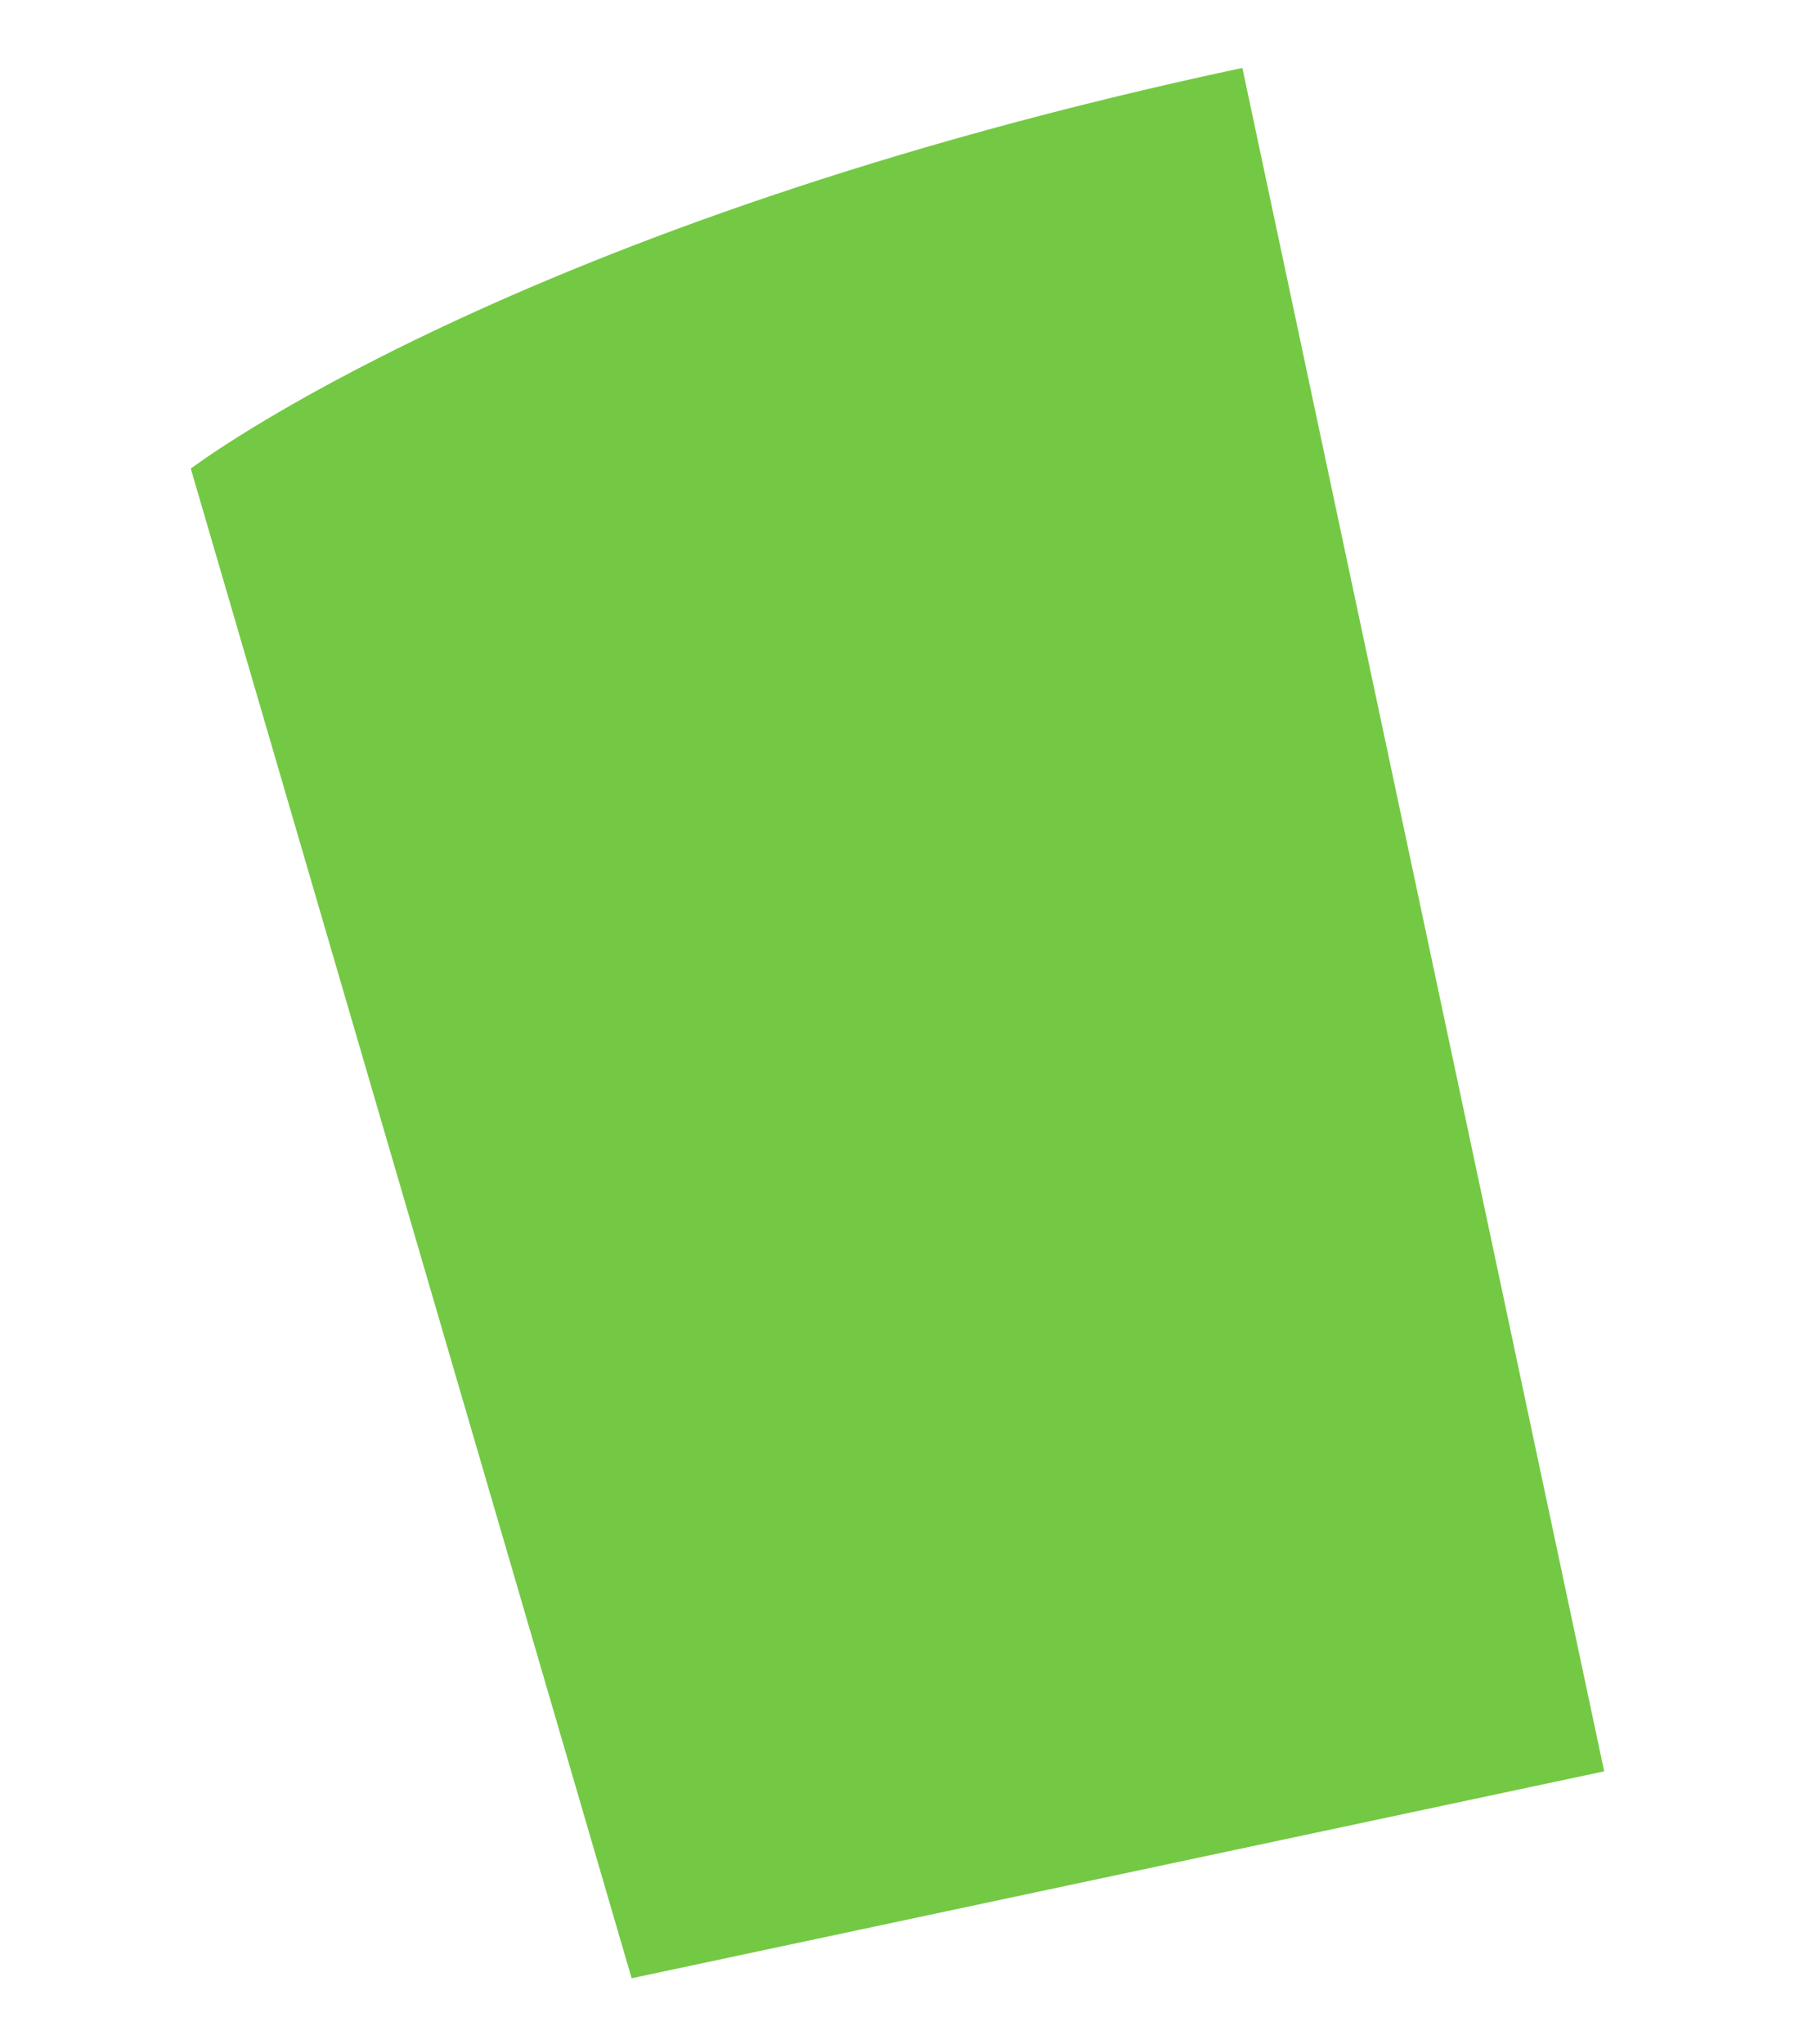
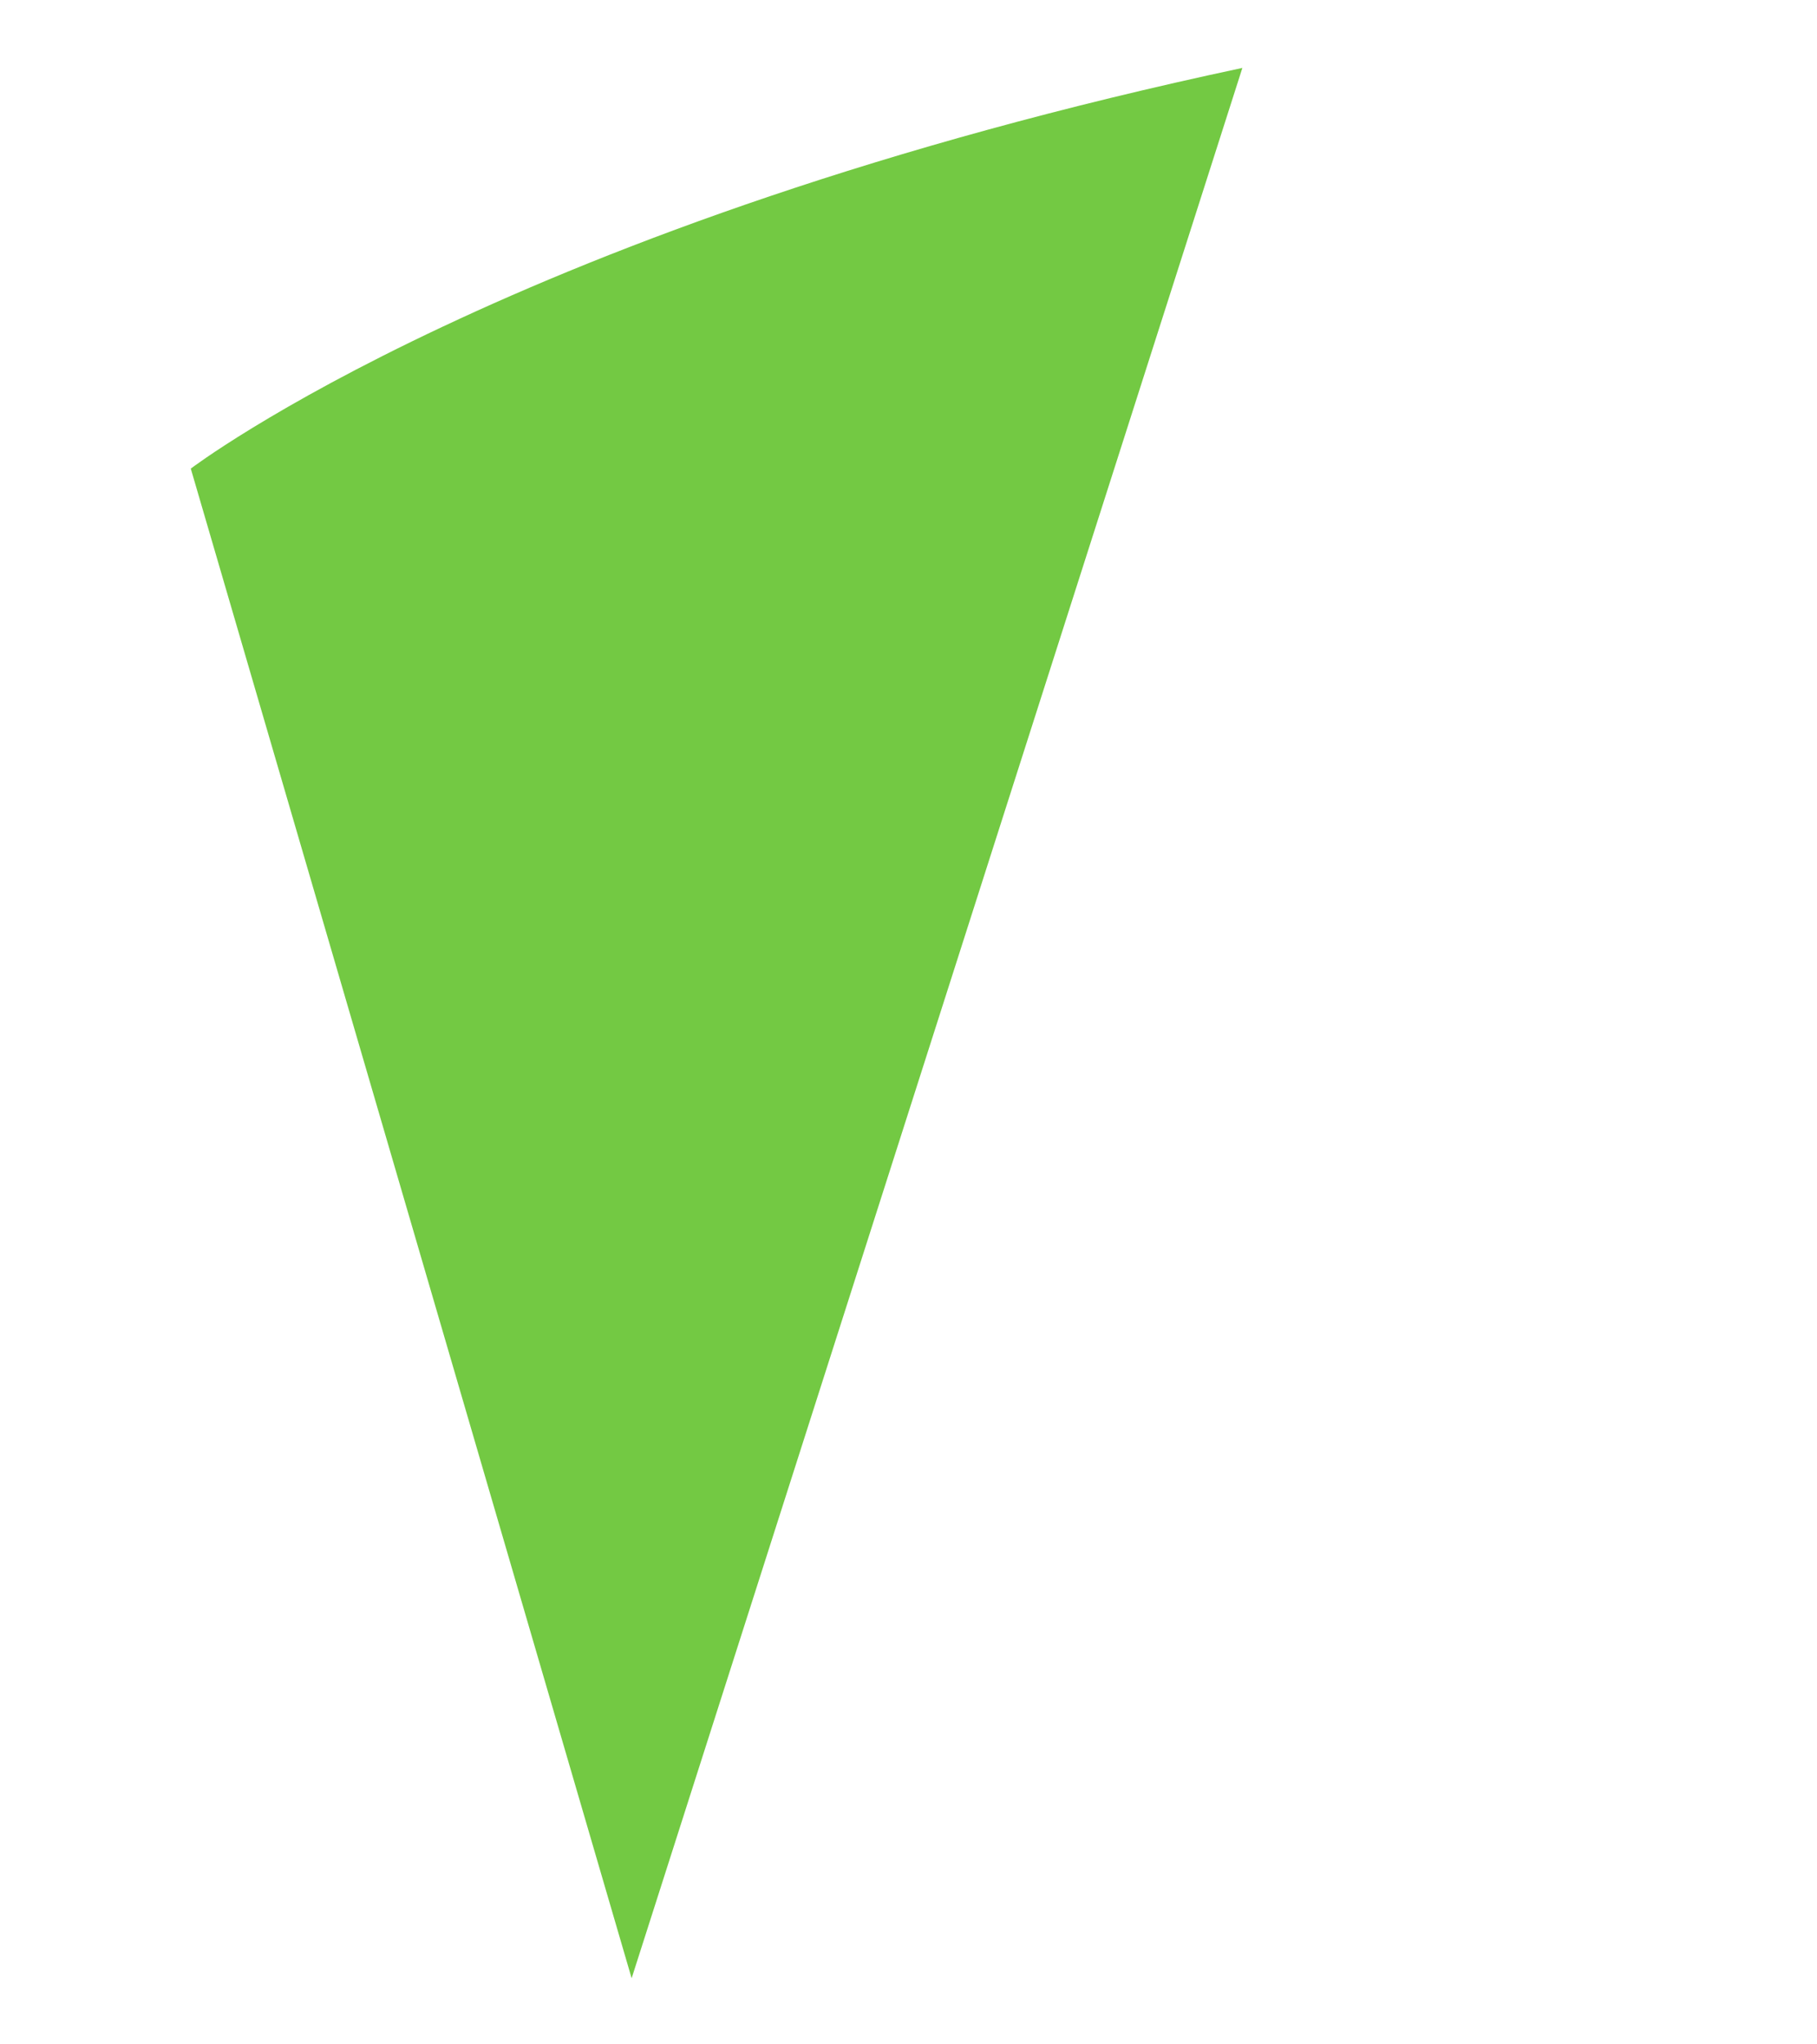
<svg xmlns="http://www.w3.org/2000/svg" width="8" height="9" viewBox="0 0 8 9" fill="none">
-   <path d="M0.84 2.063C0.84 2.063 2.258 0.983 5.47 0.299L7.063 7.798L2.781 8.709L0.84 2.063Z" fill="#73C943" />
+   <path d="M0.84 2.063C0.84 2.063 2.258 0.983 5.47 0.299L2.781 8.709L0.84 2.063Z" fill="#73C943" />
</svg>